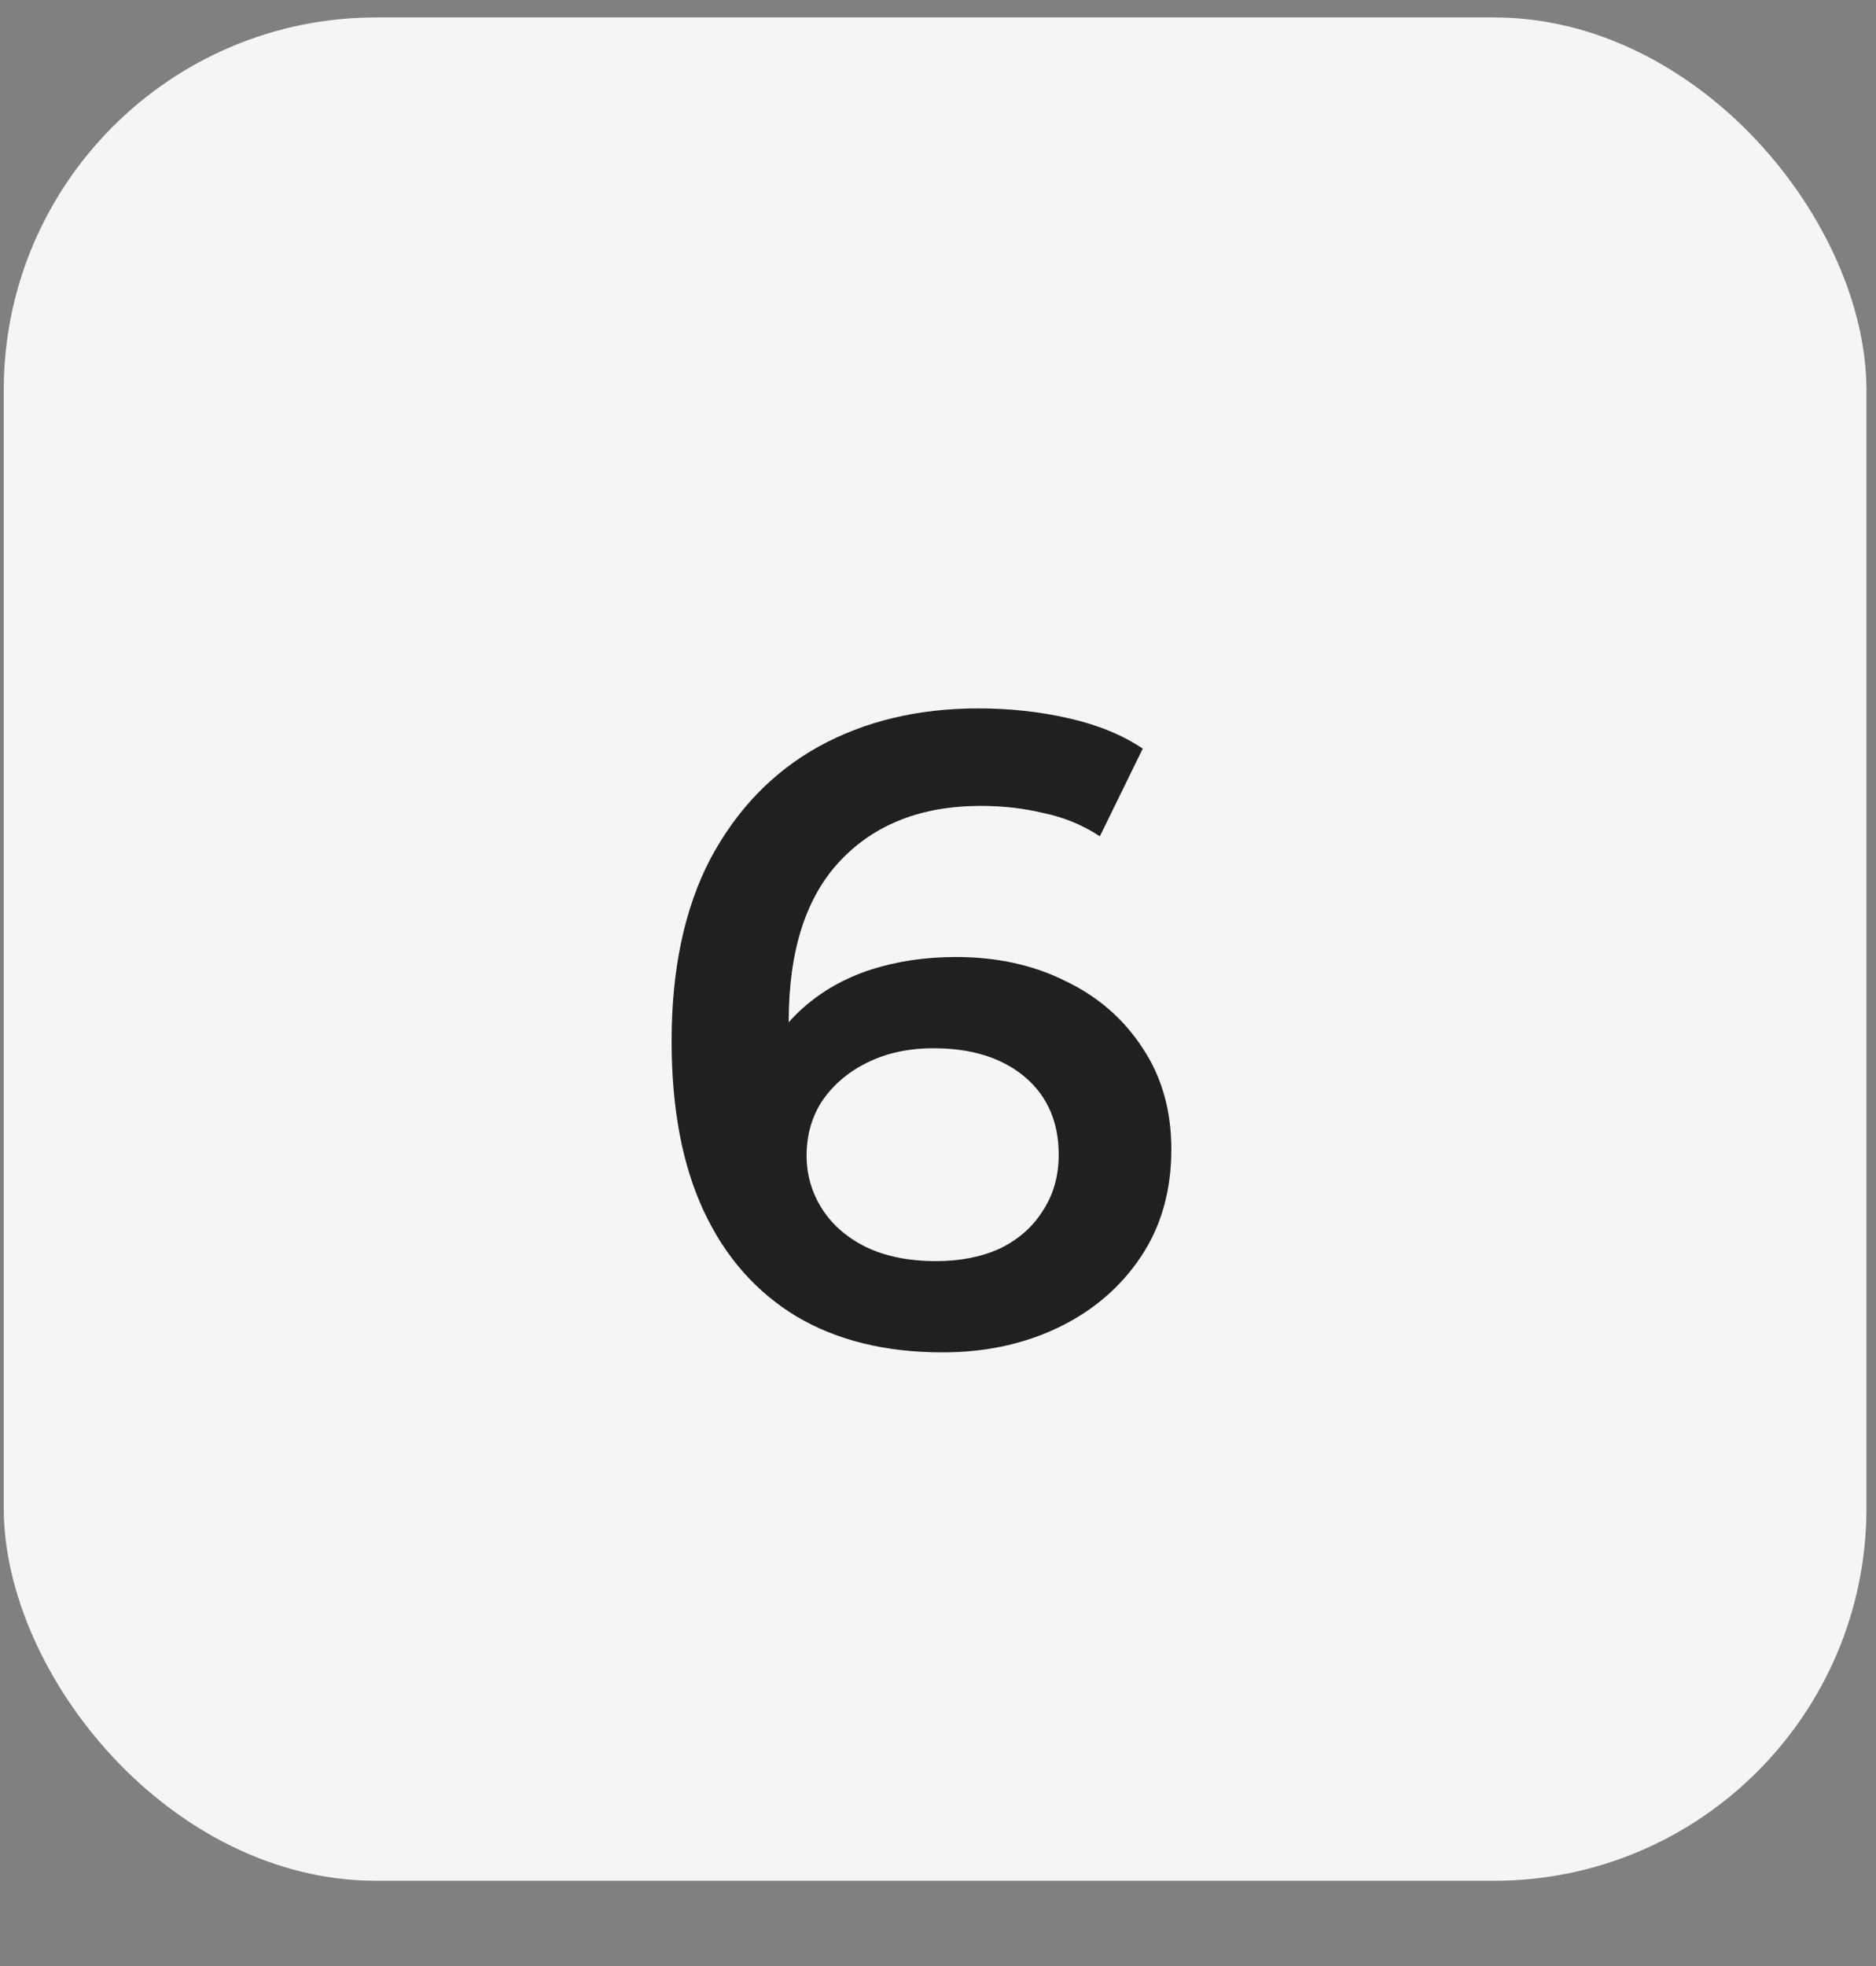
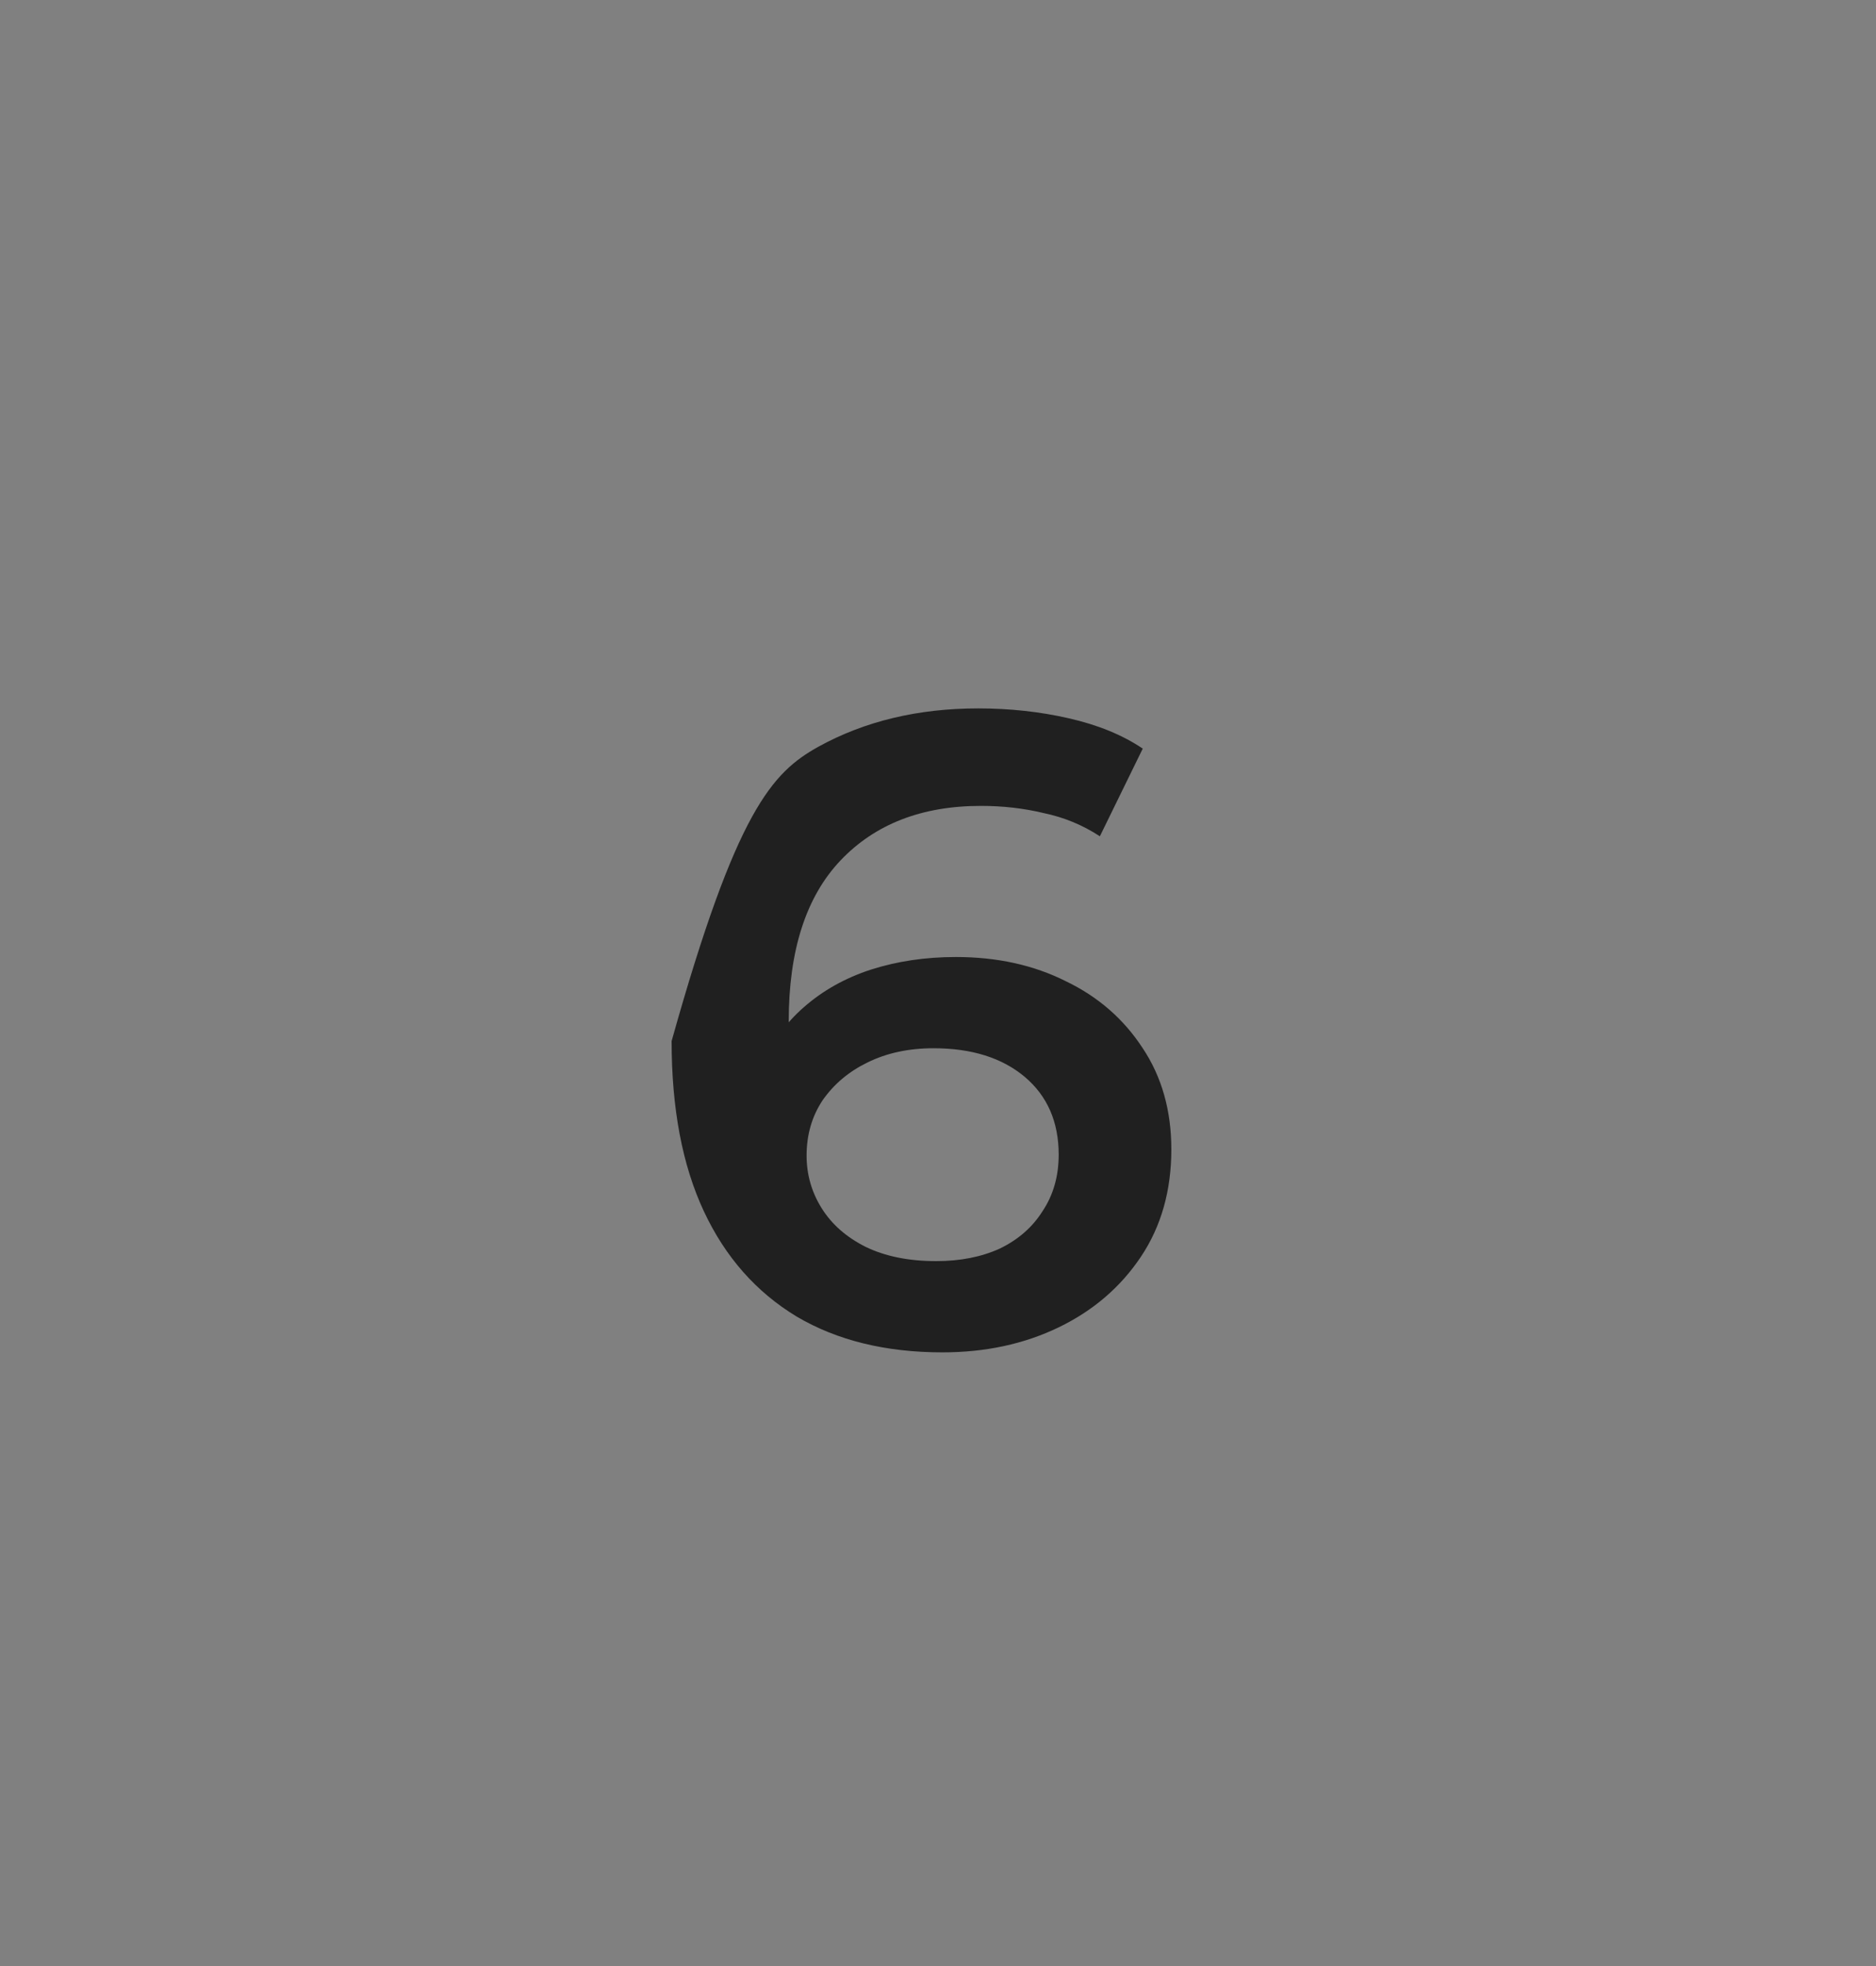
<svg xmlns="http://www.w3.org/2000/svg" width="21" height="22" viewBox="0 0 21 22" fill="none">
  <rect x="0" y="0" width="21" height="22" fill="#808080" stroke="none" />
-   <rect x="0.042" y="0.195" width="20.851" height="20.851" rx="4.17" fill="#F5F5F5" />
-   <path d="M10.55 15.133C9.916 15.133 9.372 15 8.919 14.733C8.465 14.459 8.118 14.066 7.878 13.552C7.638 13.038 7.518 12.404 7.518 11.65C7.518 10.85 7.661 10.172 7.948 9.618C8.242 9.065 8.645 8.644 9.159 8.357C9.679 8.07 10.277 7.927 10.95 7.927C11.304 7.927 11.641 7.964 11.961 8.037C12.288 8.111 12.565 8.224 12.792 8.377L12.312 9.358C12.118 9.231 11.908 9.145 11.681 9.098C11.461 9.045 11.227 9.018 10.98 9.018C10.32 9.018 9.796 9.221 9.409 9.628C9.022 10.036 8.829 10.636 8.829 11.43C8.829 11.557 8.832 11.707 8.839 11.88C8.845 12.047 8.869 12.217 8.909 12.391L8.508 11.95C8.629 11.677 8.792 11.45 8.999 11.27C9.212 11.083 9.463 10.943 9.749 10.85C10.043 10.756 10.36 10.709 10.7 10.709C11.161 10.709 11.571 10.799 11.931 10.98C12.292 11.153 12.579 11.403 12.792 11.73C13.005 12.05 13.112 12.428 13.112 12.861C13.112 13.322 12.999 13.722 12.772 14.062C12.545 14.402 12.238 14.666 11.851 14.853C11.464 15.04 11.03 15.133 10.55 15.133ZM10.48 14.112C10.747 14.112 10.984 14.066 11.191 13.972C11.398 13.872 11.558 13.732 11.671 13.552C11.791 13.372 11.851 13.161 11.851 12.921C11.851 12.554 11.724 12.264 11.471 12.05C11.217 11.837 10.877 11.73 10.45 11.73C10.17 11.73 9.923 11.784 9.709 11.89C9.503 11.99 9.336 12.13 9.209 12.311C9.089 12.491 9.029 12.698 9.029 12.931C9.029 13.145 9.086 13.342 9.199 13.522C9.312 13.702 9.476 13.845 9.689 13.952C9.91 14.059 10.173 14.112 10.48 14.112Z" fill="#202020" />
+   <path d="M10.55 15.133C9.916 15.133 9.372 15 8.919 14.733C8.465 14.459 8.118 14.066 7.878 13.552C7.638 13.038 7.518 12.404 7.518 11.65C8.242 9.065 8.645 8.644 9.159 8.357C9.679 8.07 10.277 7.927 10.95 7.927C11.304 7.927 11.641 7.964 11.961 8.037C12.288 8.111 12.565 8.224 12.792 8.377L12.312 9.358C12.118 9.231 11.908 9.145 11.681 9.098C11.461 9.045 11.227 9.018 10.98 9.018C10.32 9.018 9.796 9.221 9.409 9.628C9.022 10.036 8.829 10.636 8.829 11.43C8.829 11.557 8.832 11.707 8.839 11.88C8.845 12.047 8.869 12.217 8.909 12.391L8.508 11.95C8.629 11.677 8.792 11.45 8.999 11.27C9.212 11.083 9.463 10.943 9.749 10.85C10.043 10.756 10.36 10.709 10.7 10.709C11.161 10.709 11.571 10.799 11.931 10.98C12.292 11.153 12.579 11.403 12.792 11.73C13.005 12.05 13.112 12.428 13.112 12.861C13.112 13.322 12.999 13.722 12.772 14.062C12.545 14.402 12.238 14.666 11.851 14.853C11.464 15.04 11.03 15.133 10.55 15.133ZM10.48 14.112C10.747 14.112 10.984 14.066 11.191 13.972C11.398 13.872 11.558 13.732 11.671 13.552C11.791 13.372 11.851 13.161 11.851 12.921C11.851 12.554 11.724 12.264 11.471 12.05C11.217 11.837 10.877 11.73 10.45 11.73C10.17 11.73 9.923 11.784 9.709 11.89C9.503 11.99 9.336 12.13 9.209 12.311C9.089 12.491 9.029 12.698 9.029 12.931C9.029 13.145 9.086 13.342 9.199 13.522C9.312 13.702 9.476 13.845 9.689 13.952C9.91 14.059 10.173 14.112 10.48 14.112Z" fill="#202020" />
</svg>